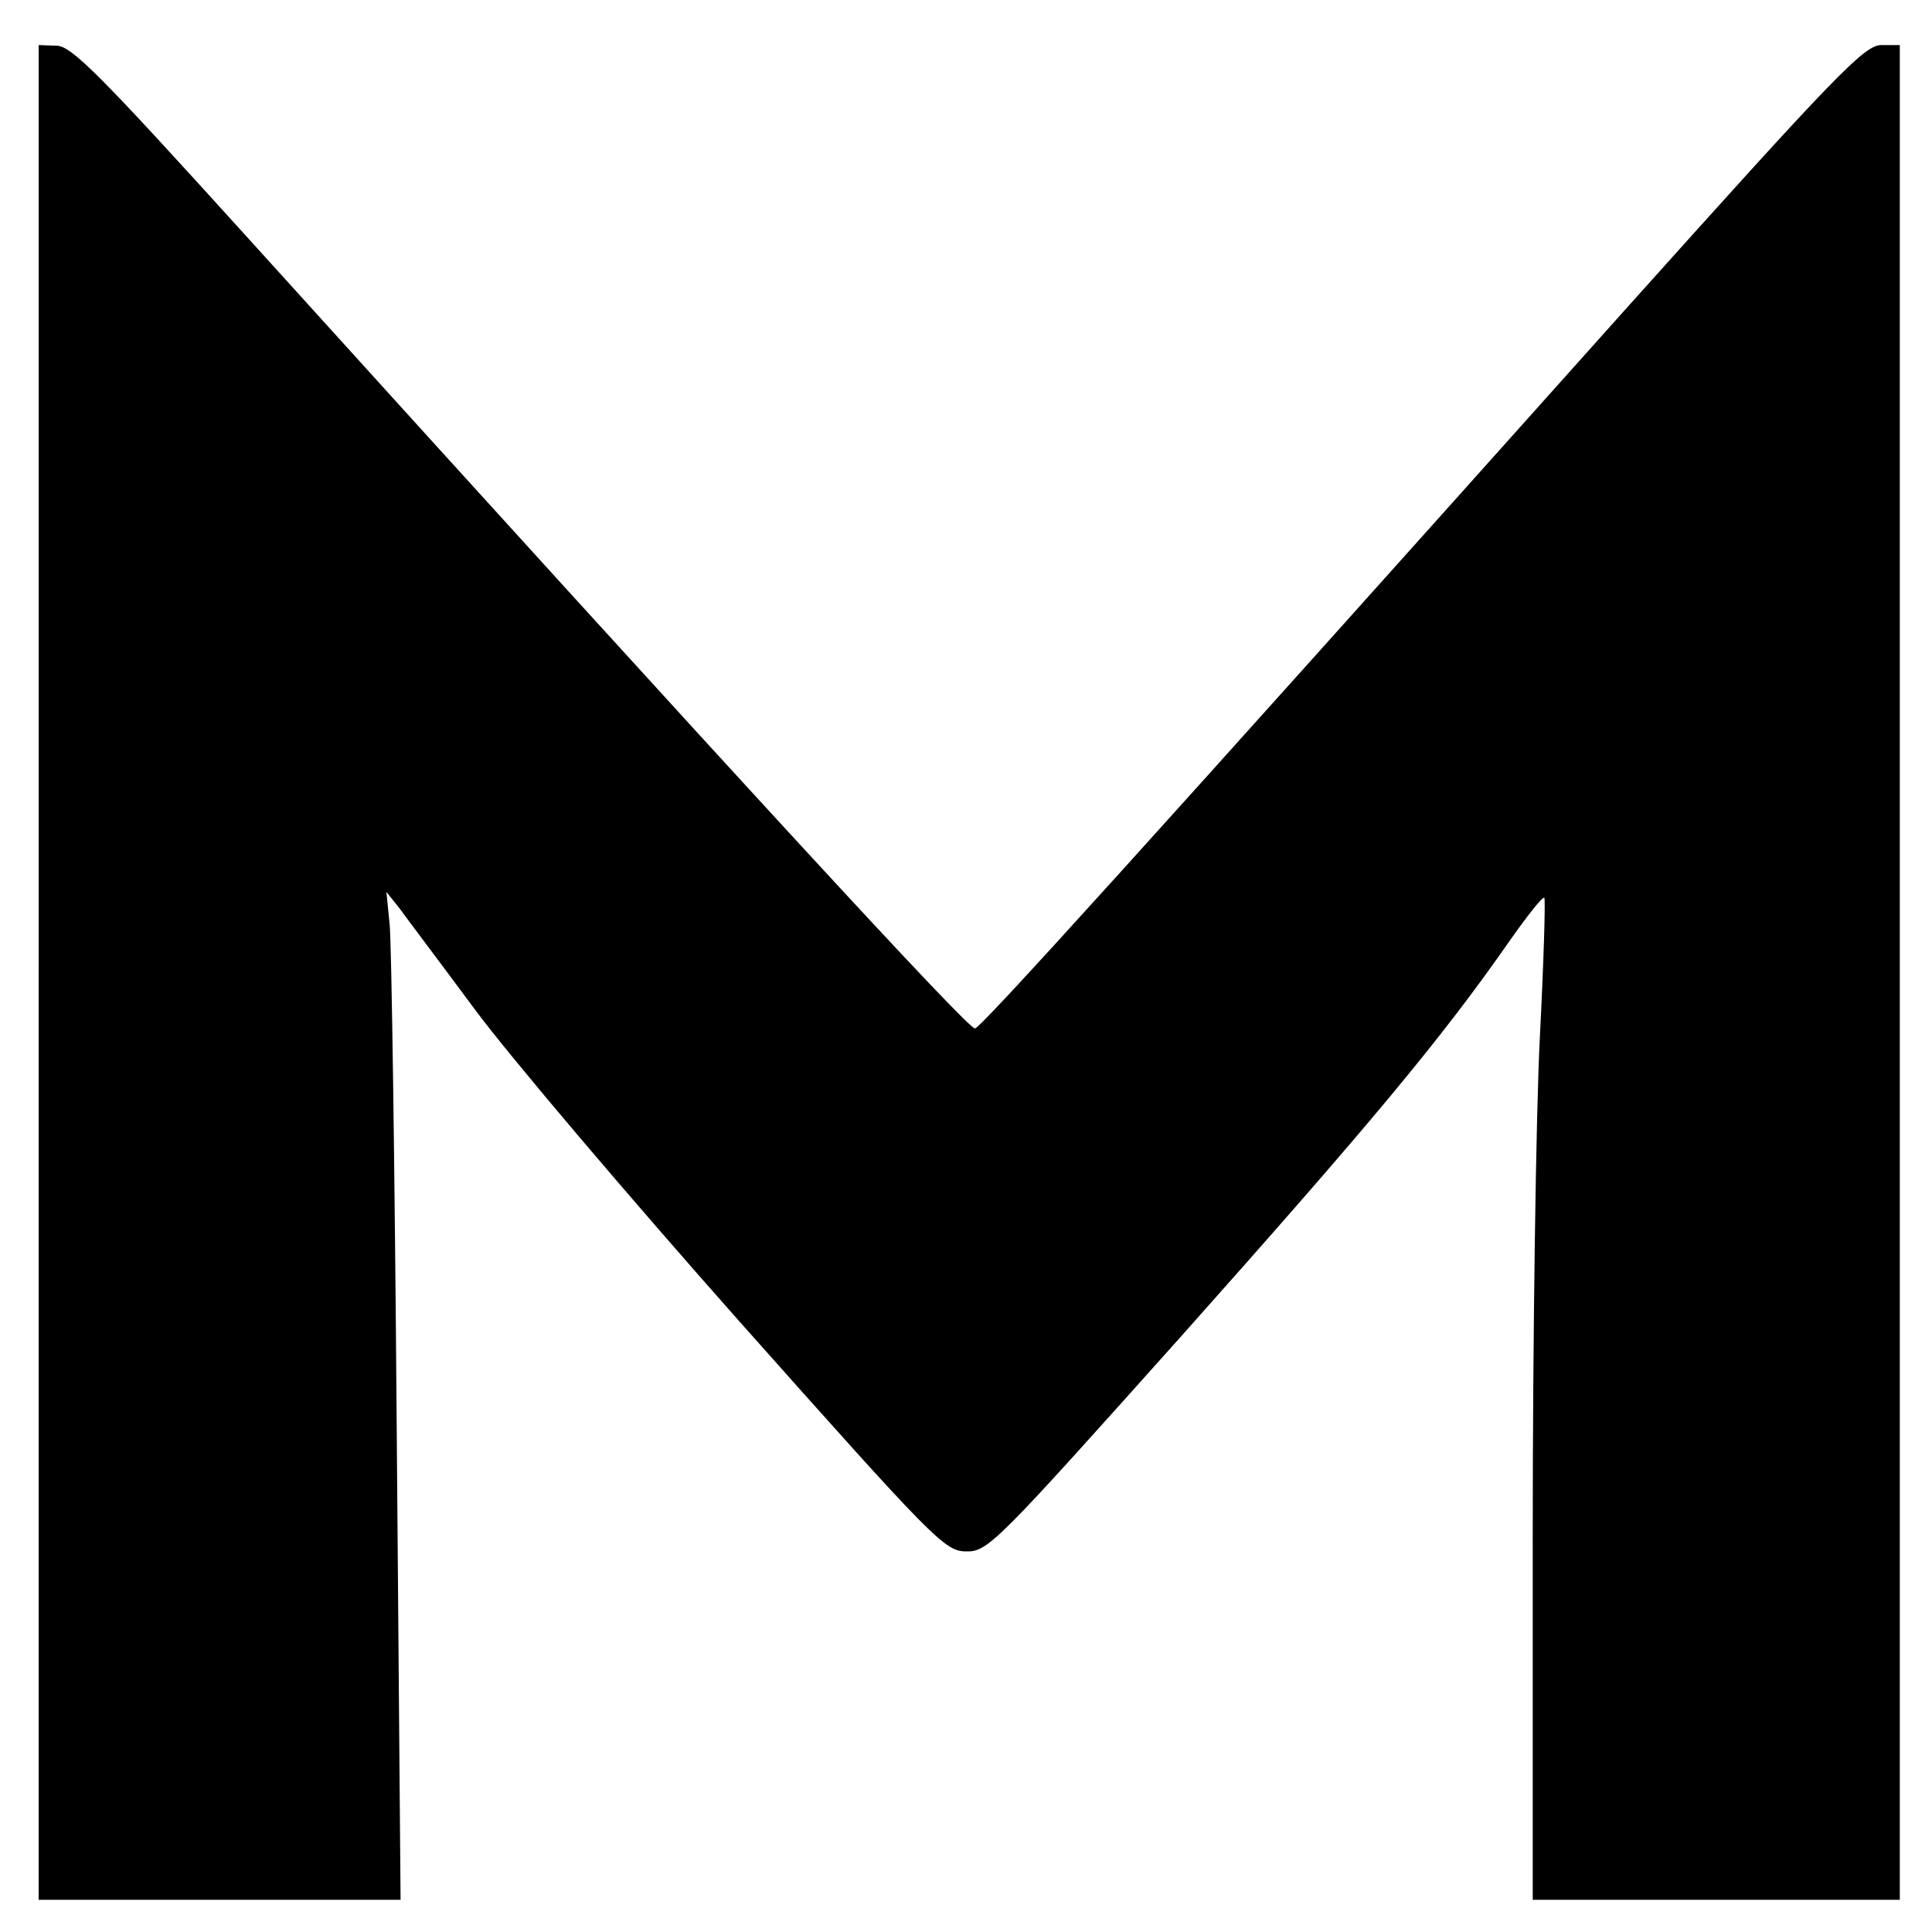
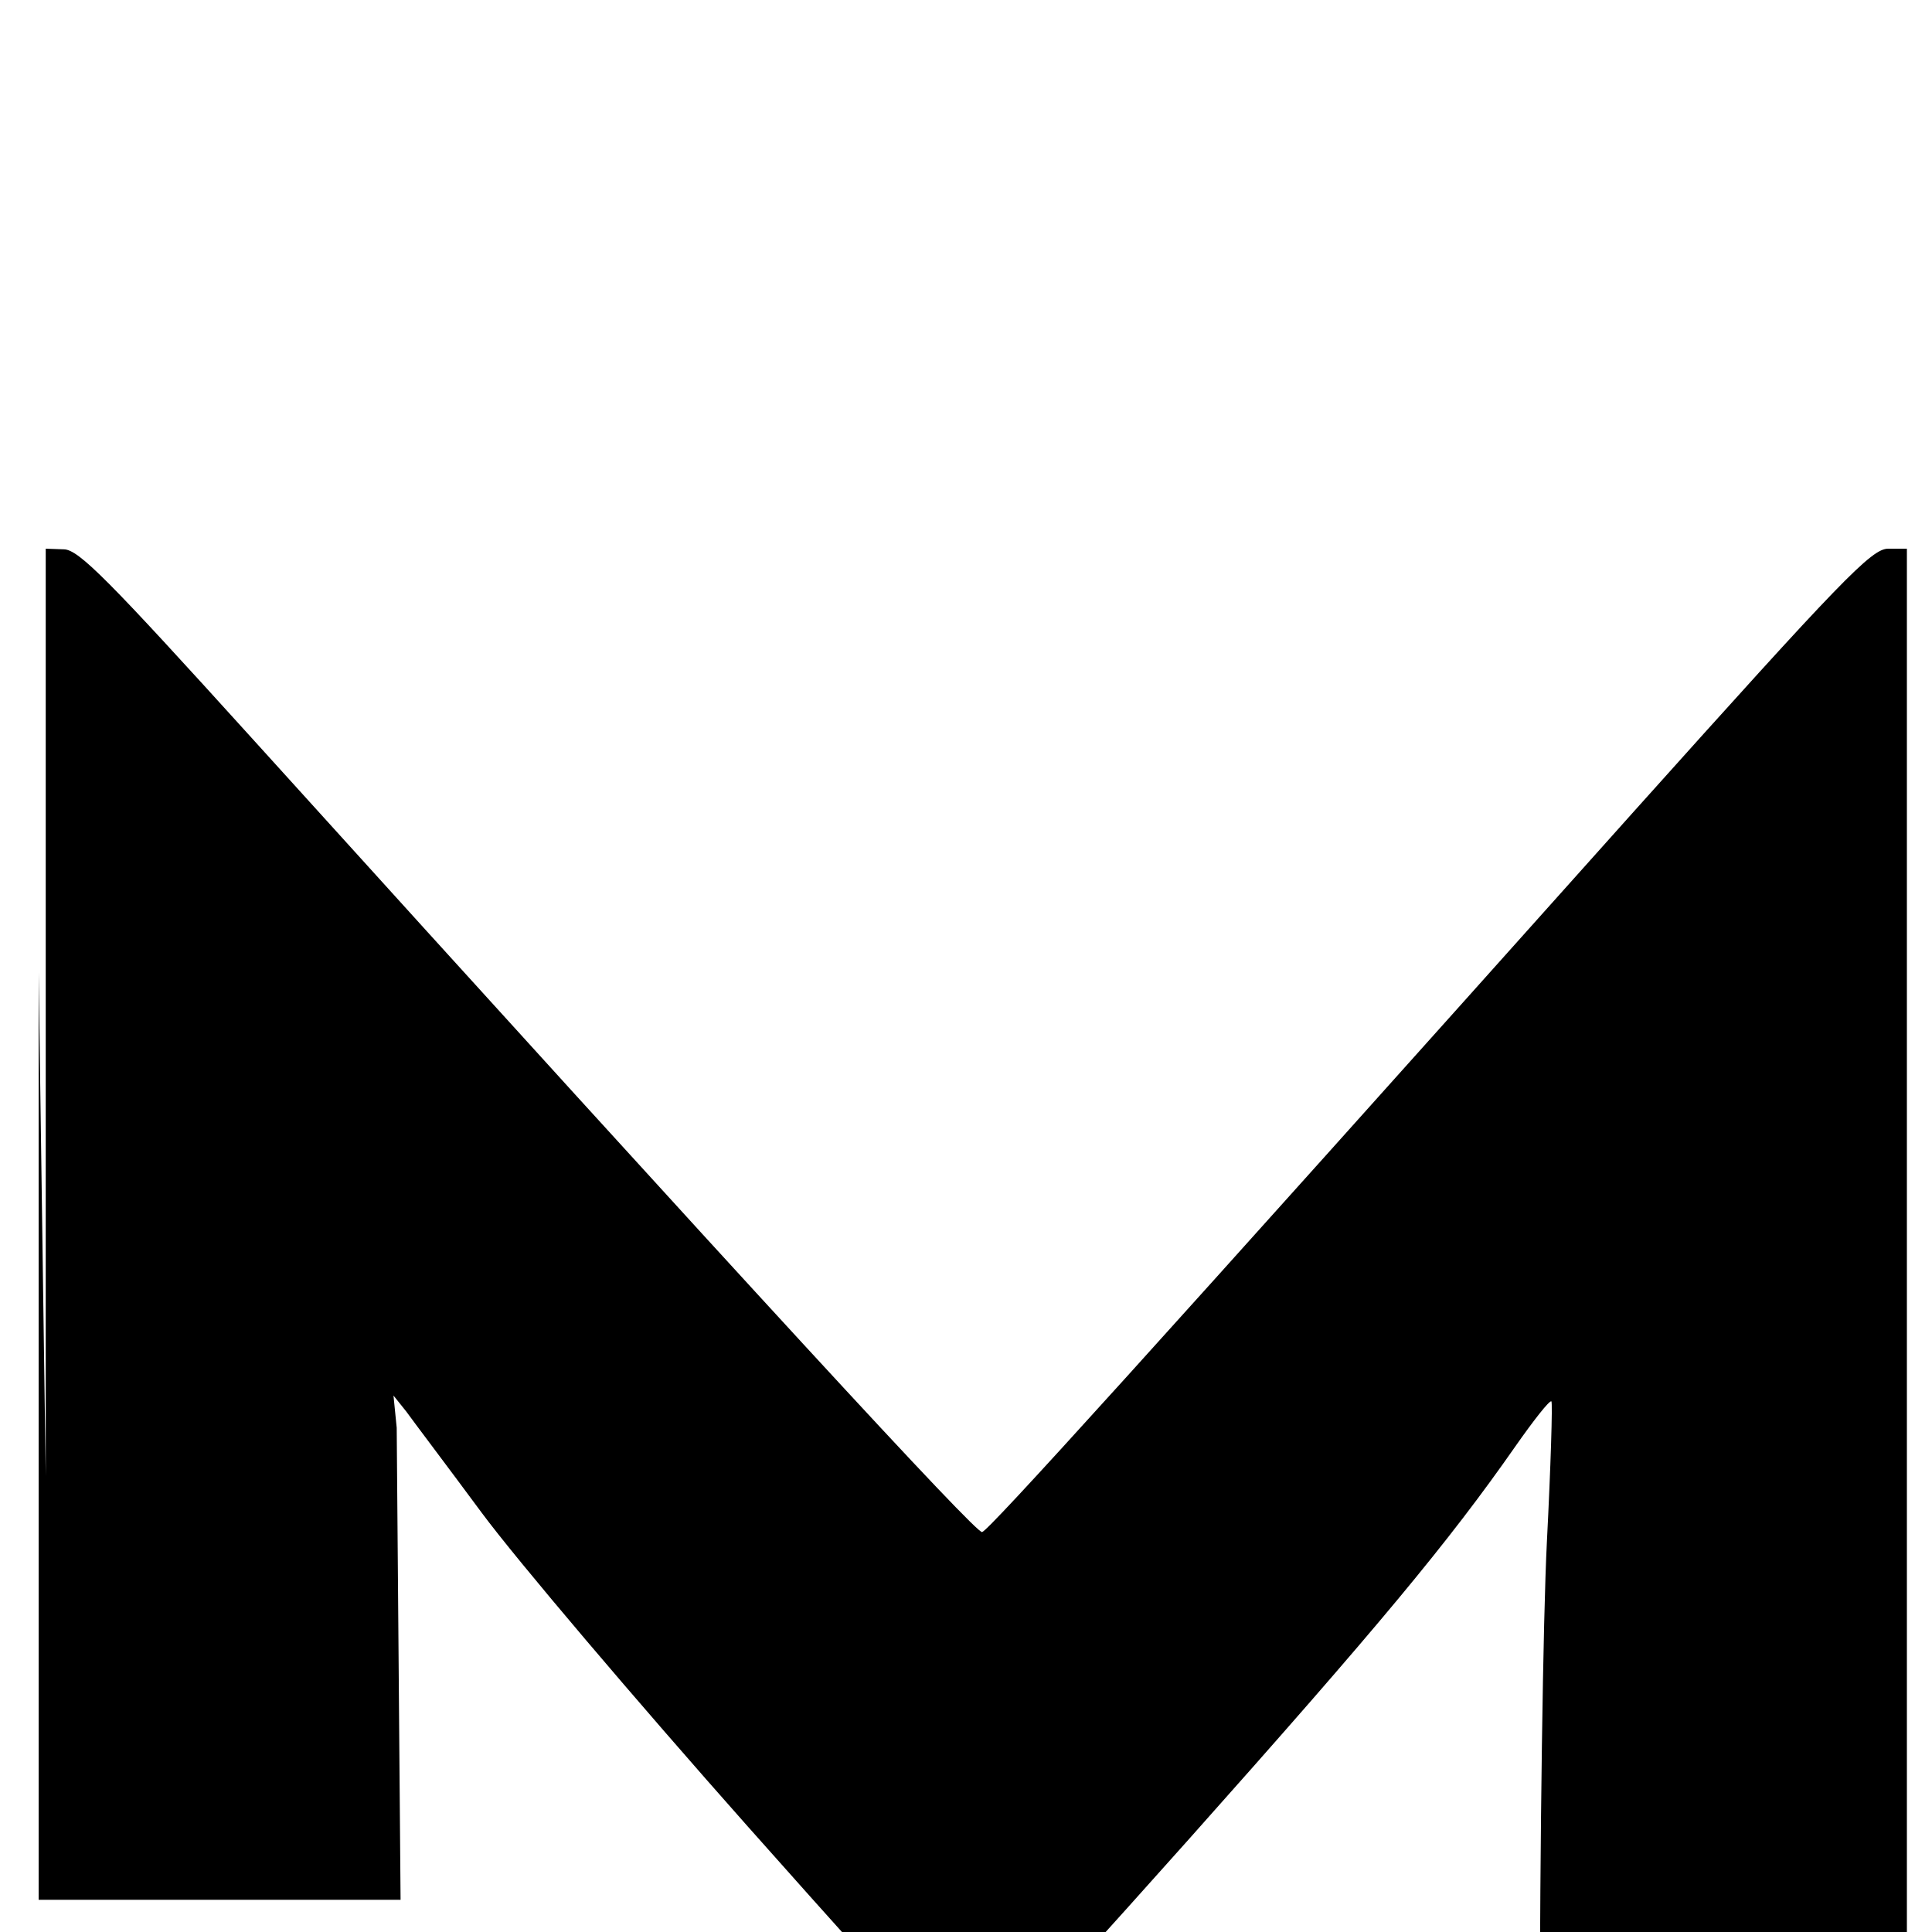
<svg xmlns="http://www.w3.org/2000/svg" version="1.0" width="300pt" height="300pt" viewBox="0 0 300 300" preserveAspectRatio="xMidYMid meet">
  <g transform="translate(0,300) scale(0.1,-0.1)" fill="#000000" stroke="none">
-     <path d="M60 1490 l0 -1440 281 0 281 0 -6 733 c-3 402 -8 755 -11 782 l-5 50 20 -25 c10 -14 63 -84 117 -157 54 -73 240 -292 413 -487 299 -336 317 -355 350 -355 34 -1 47 13 335 335 294 330 403 461 507 610 28 40 53 72 56 70 2 -2 -1 -101 -7 -218 -6 -118 -11 -467 -11 -776 l0 -562 285 0 285 0 0 1440 0 1440 -29 0 c-26 0 -72 -48 -394 -407 -762 -852 -1002 -1117 -1013 -1120 -9 -3 -353 370 -1135 1234 -221 244 -268 292 -291 292 l-28 1 0 -1440z" />
+     <path d="M60 1490 l0 -1440 281 0 281 0 -6 733 l-5 50 20 -25 c10 -14 63 -84 117 -157 54 -73 240 -292 413 -487 299 -336 317 -355 350 -355 34 -1 47 13 335 335 294 330 403 461 507 610 28 40 53 72 56 70 2 -2 -1 -101 -7 -218 -6 -118 -11 -467 -11 -776 l0 -562 285 0 285 0 0 1440 0 1440 -29 0 c-26 0 -72 -48 -394 -407 -762 -852 -1002 -1117 -1013 -1120 -9 -3 -353 370 -1135 1234 -221 244 -268 292 -291 292 l-28 1 0 -1440z" />
  </g>
</svg>